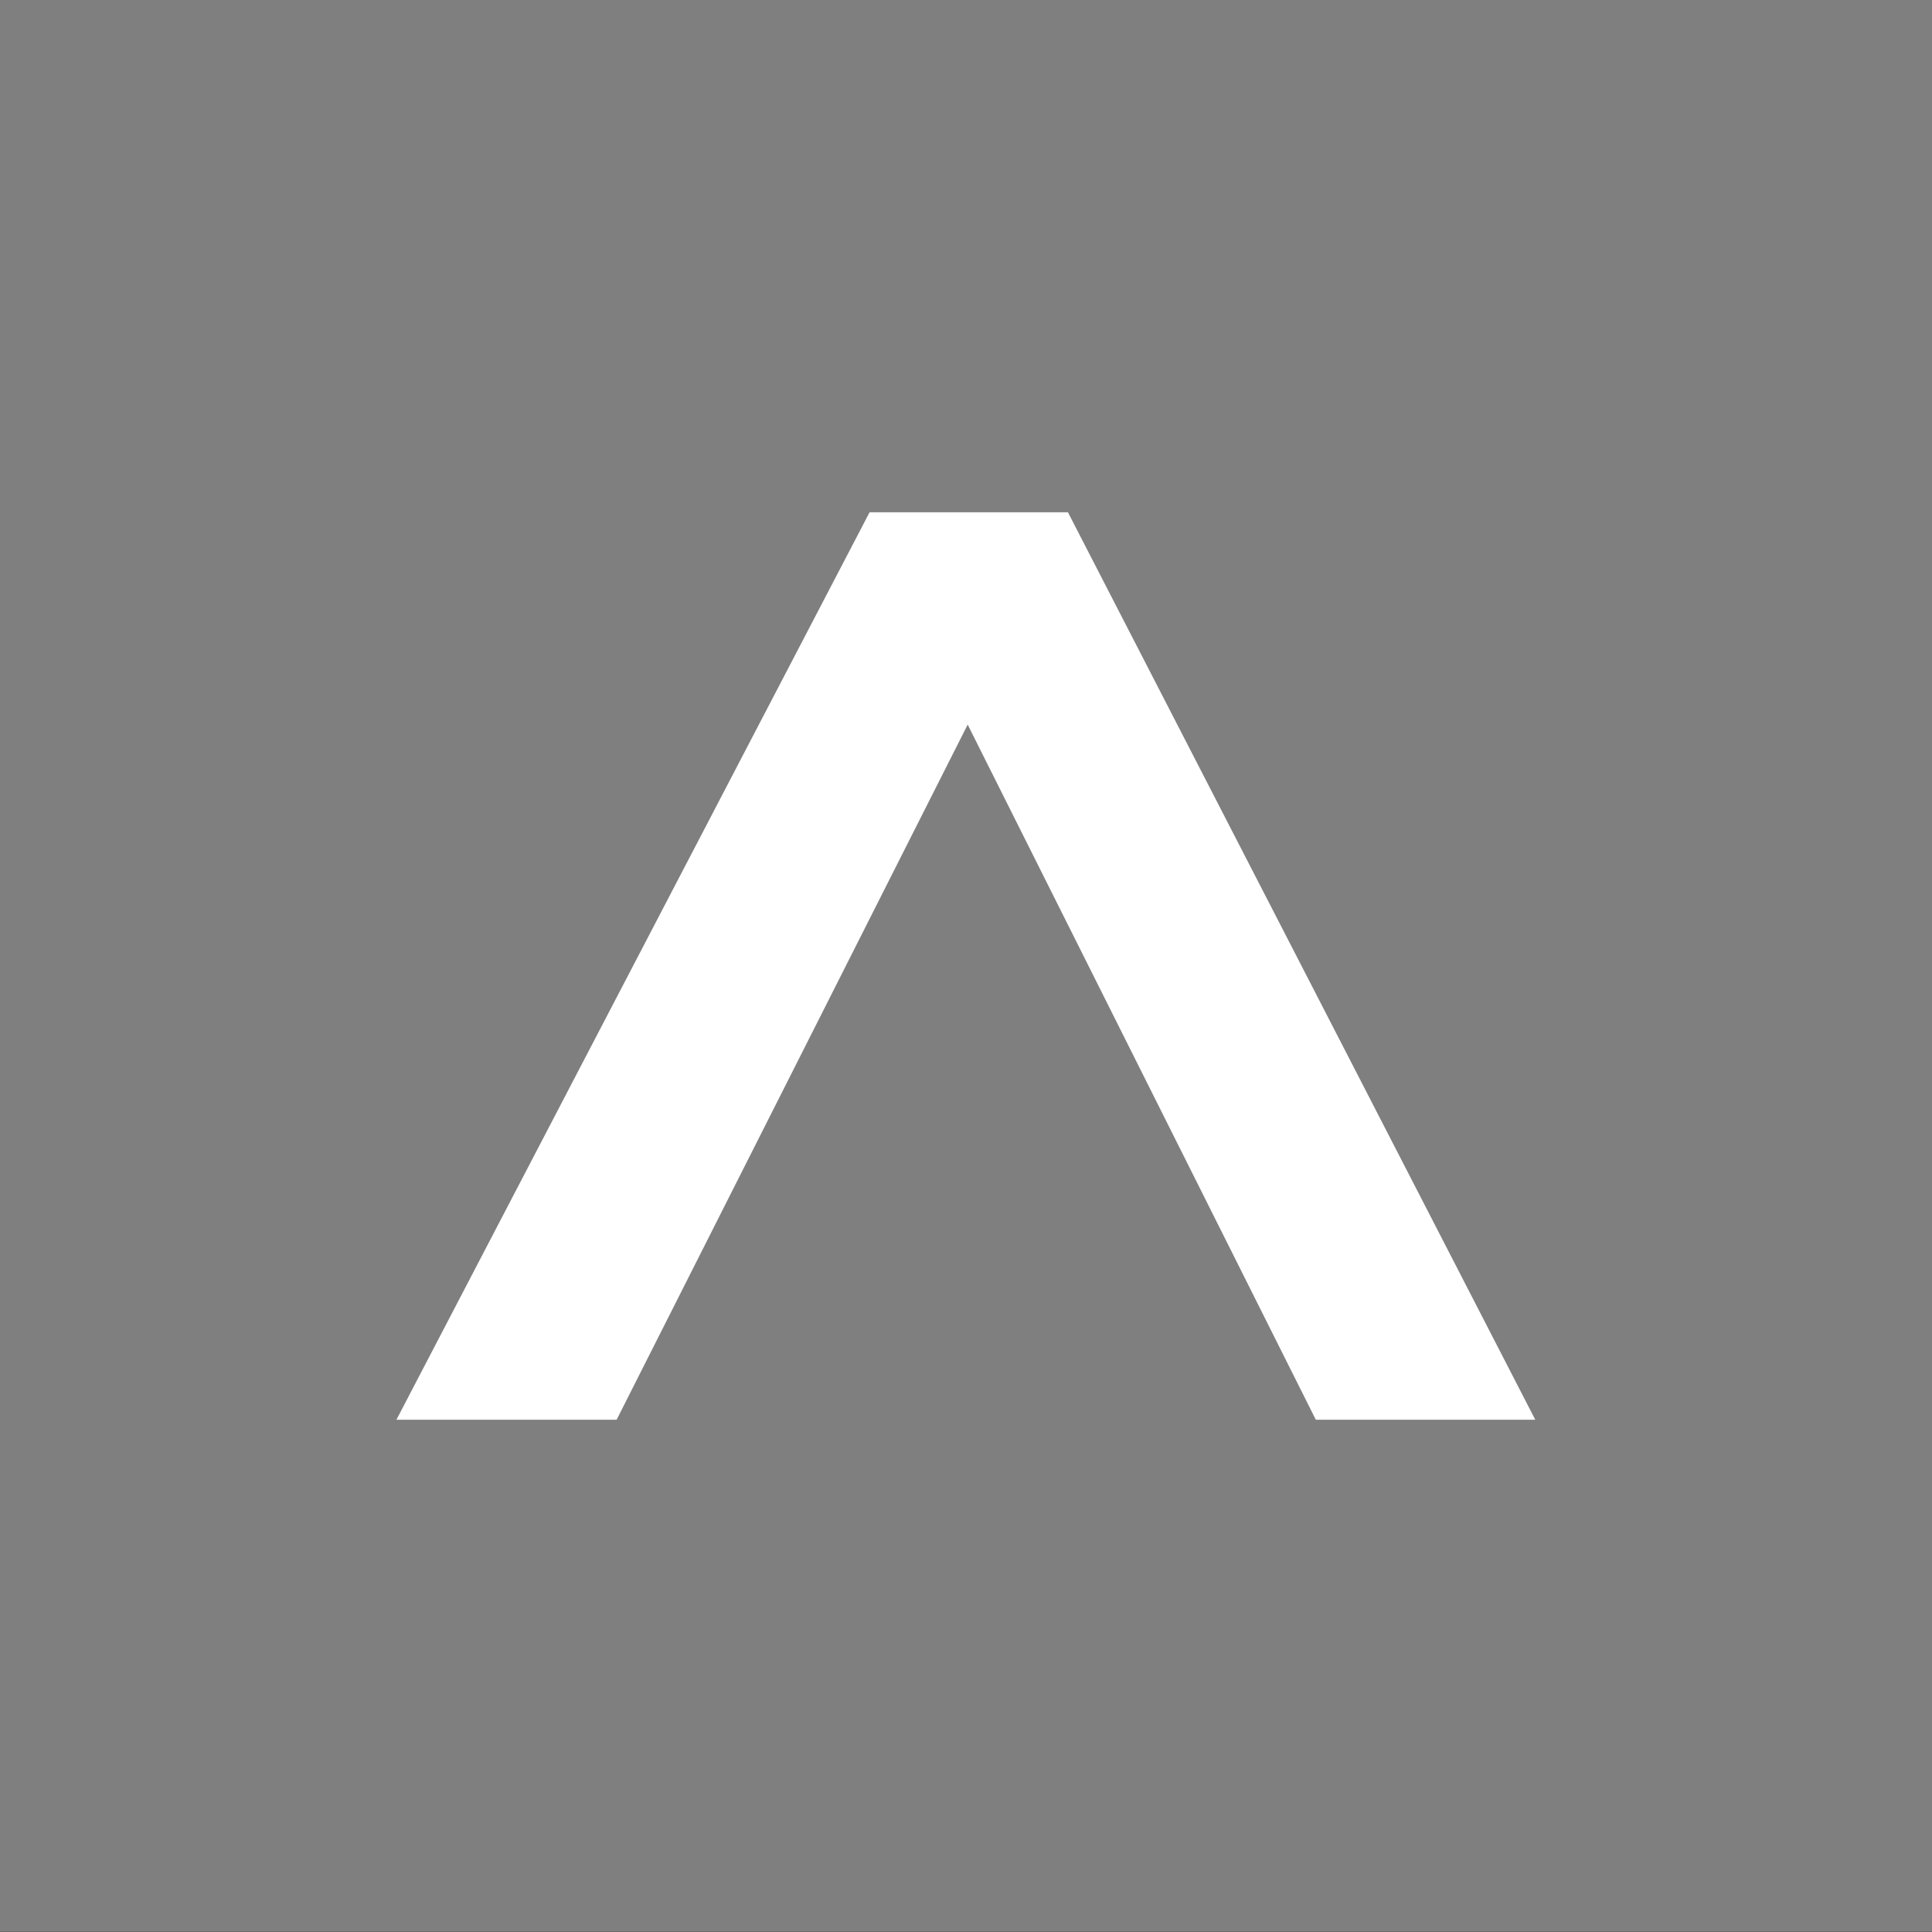
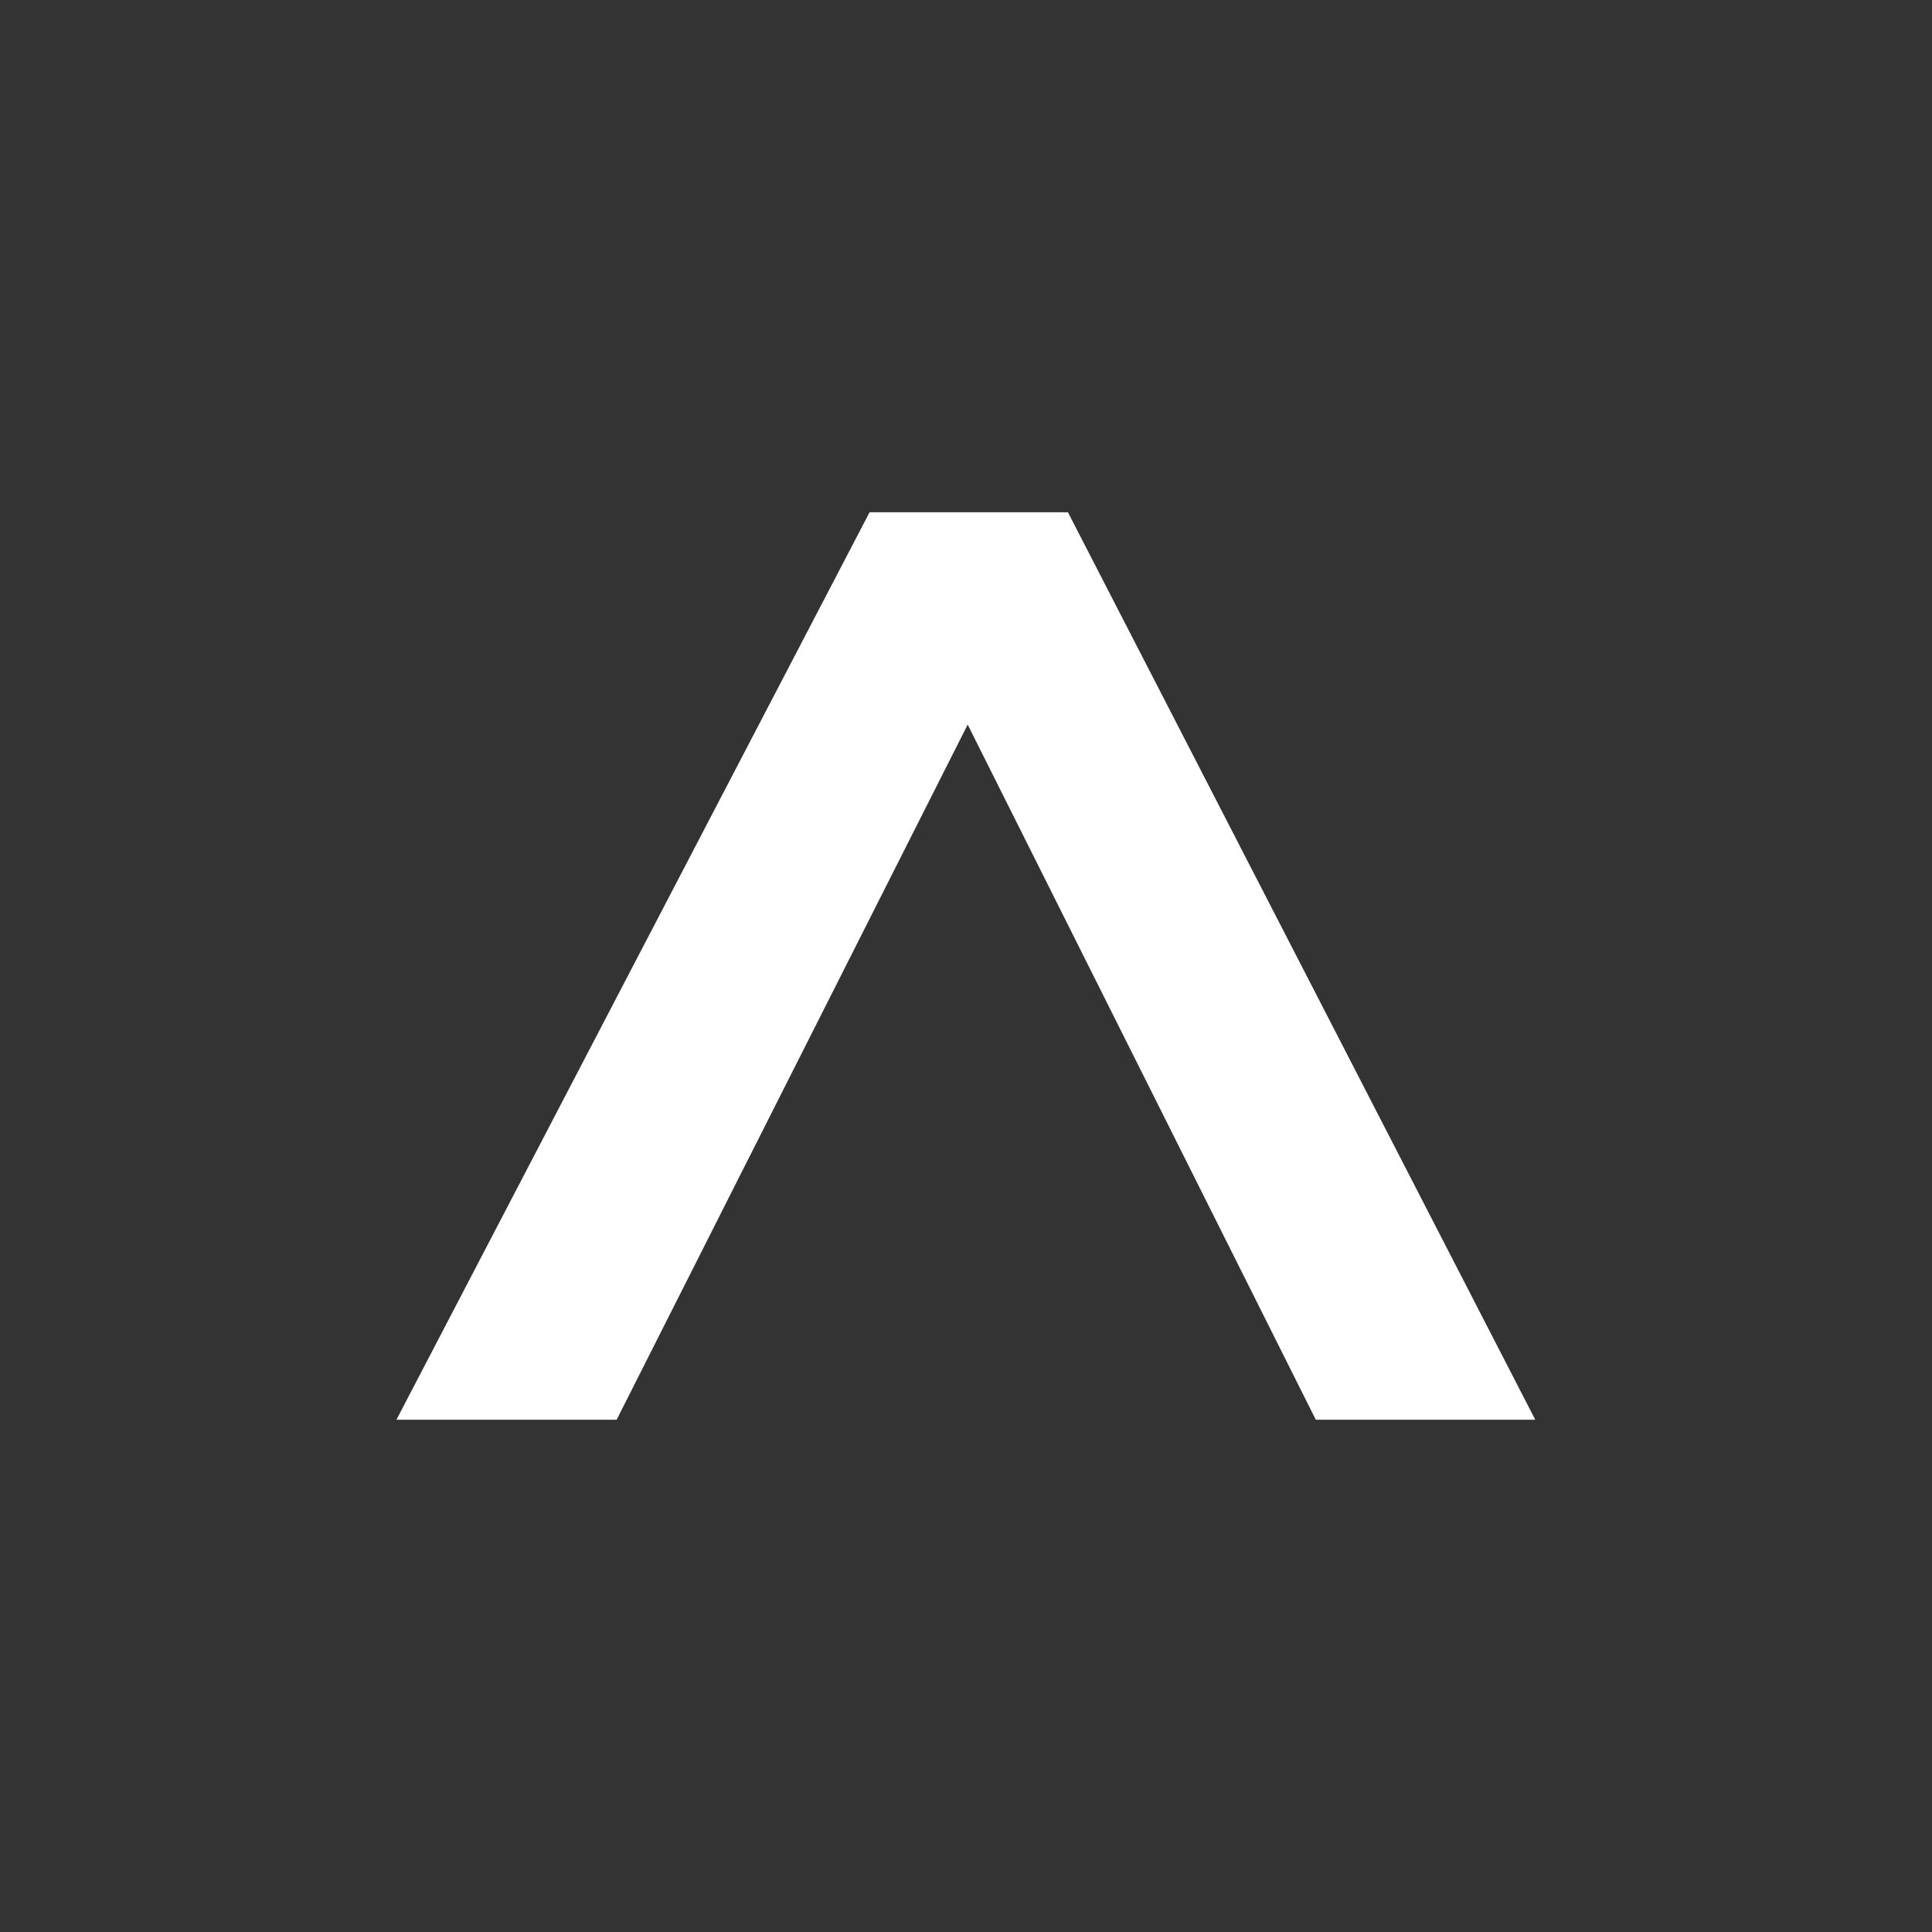
<svg xmlns="http://www.w3.org/2000/svg" xml:space="preserve" width="8.467mm" height="8.467mm" style="shape-rendering:geometricPrecision; text-rendering:geometricPrecision; image-rendering:optimizeQuality; fill-rule:evenodd; clip-rule:evenodd" viewBox="0 0 8.467 8.467">
  <rect x="0" y="0" width="8.467" height="8.467" fill="#333333" stroke="none" />
  <defs>
    <style type="text/css">
   
    .str0 {stroke:white;stroke-width:0.076}
    .fil0 {fill:#7F7F7F}
    .fil1 {fill:white;fill-rule:nonzero}
   
  </style>
  </defs>
  <g id="ICONS">
-     <rect class="fil0" x="-5.02725e-005" y="4.99109e-005" width="8.467" height="8.466" />
    <polygon class="fil1 str0" points="3.834,2.283 4.657,2.283 6.666,6.184 5.79,6.184 4.241,3.091 2.679,6.184 1.8,6.184 " />
  </g>
</svg>